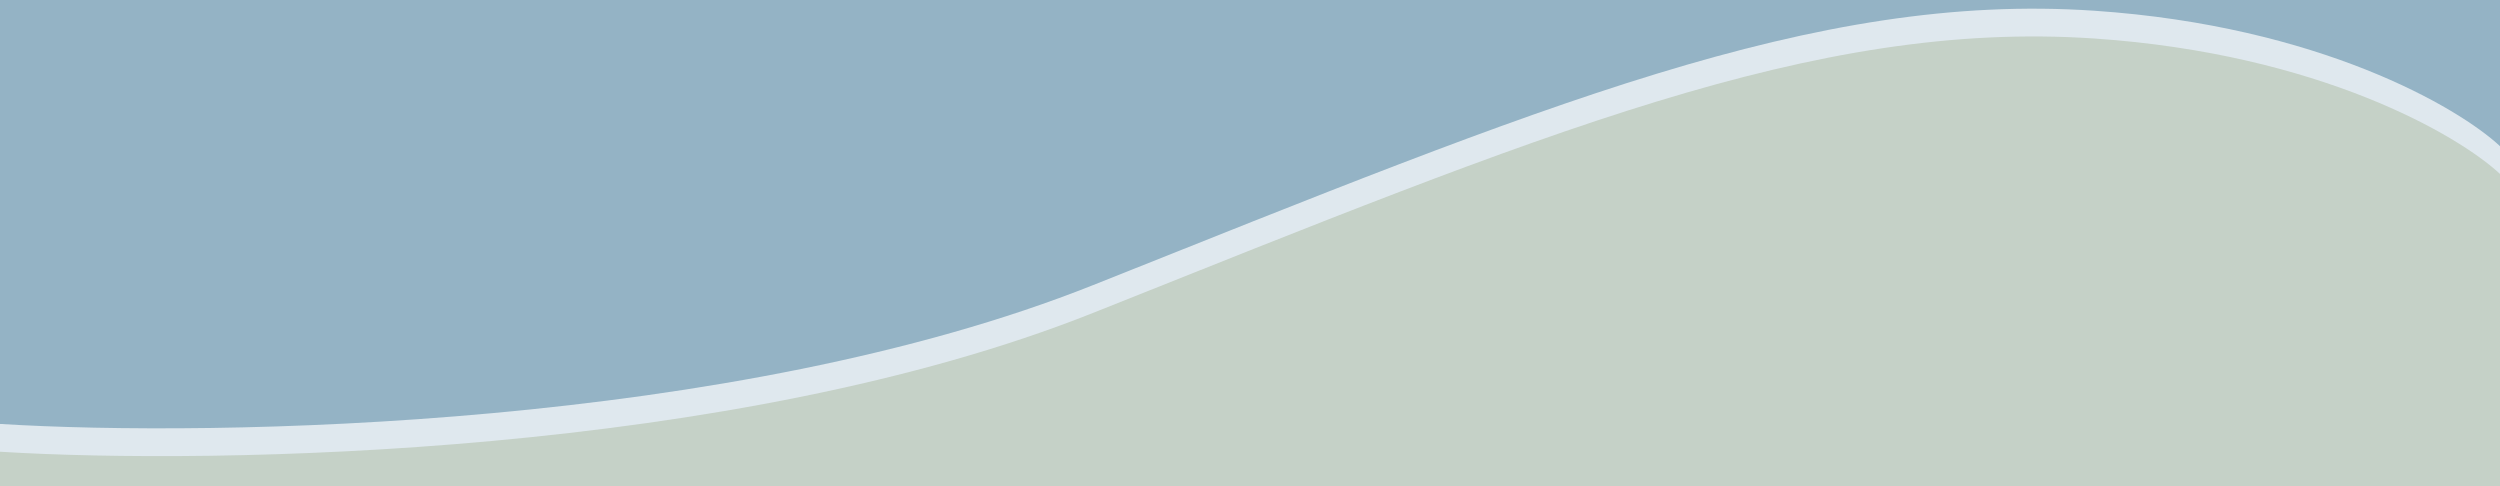
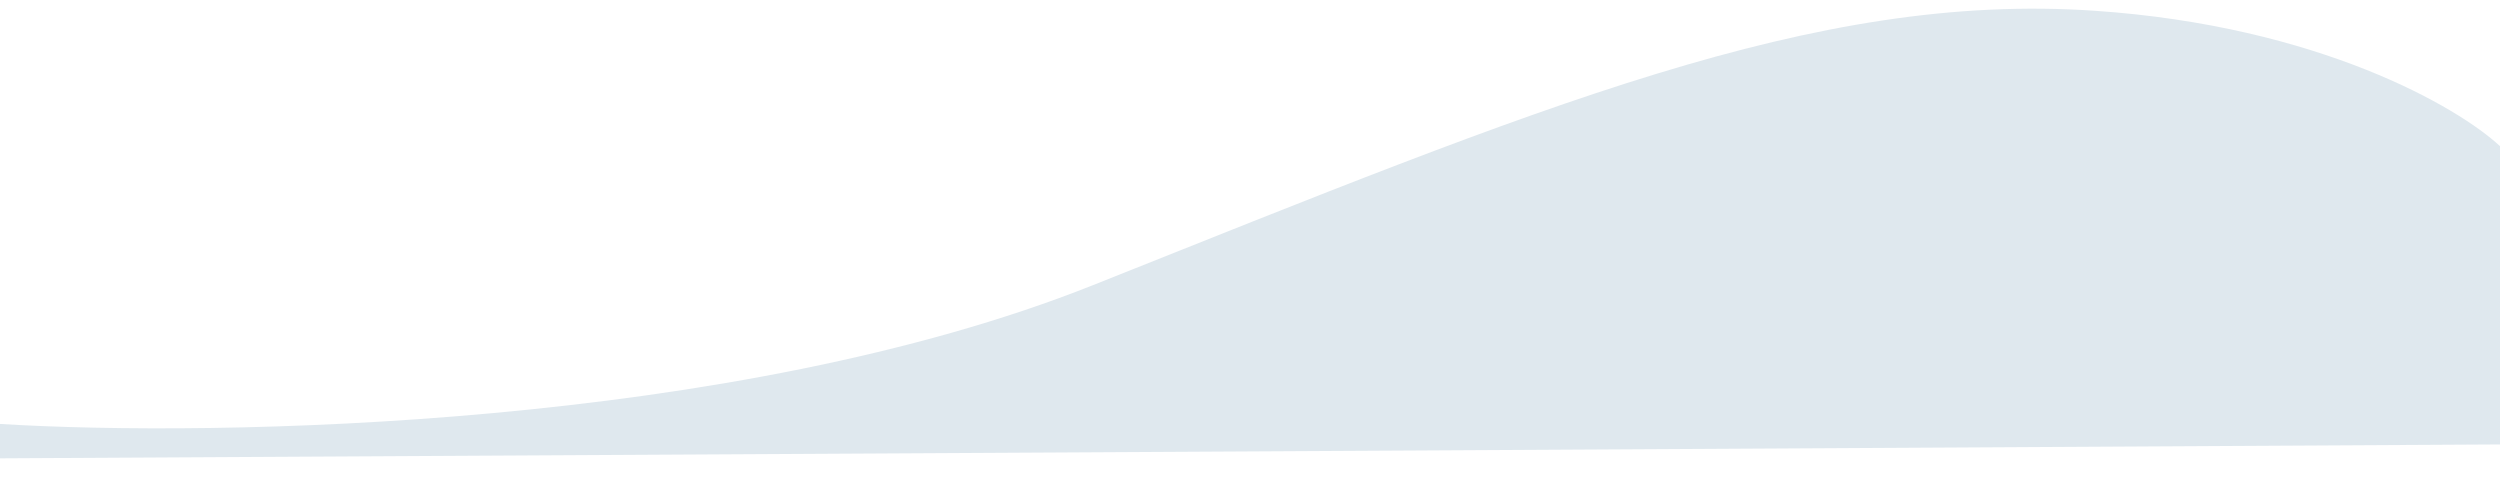
<svg xmlns="http://www.w3.org/2000/svg" width="1440" height="280" viewBox="0 0 1440 280" fill="none" version="1.1" id="svg2">
  <defs id="defs2" />
-   <rect width="1440" height="261" fill="#94B3C5" id="rect1" />
  <path d="M629.688 164.194C422.919 246.594 123.742 251.86 0 244.194V264L1440 256V84.194C1416.05 61.86 1335.82 14.994 1206.49 6.194C1044.82 -4.806 888.15 61.194 629.688 164.194Z" fill="#DFE8EE" id="path1" />
-   <path d="M 629.688,180.194 C 422.919,262.594 123.742,267.86 0,260.194 V 280 l 1440.004,0.004 -0,-179.81 c -23.95,-22.334 -104.18,-69.2 -233.51,-78 -161.67,-11 -318.34,55 -576.802,158 z" fill="#C5D1C7" id="path2" />
</svg>